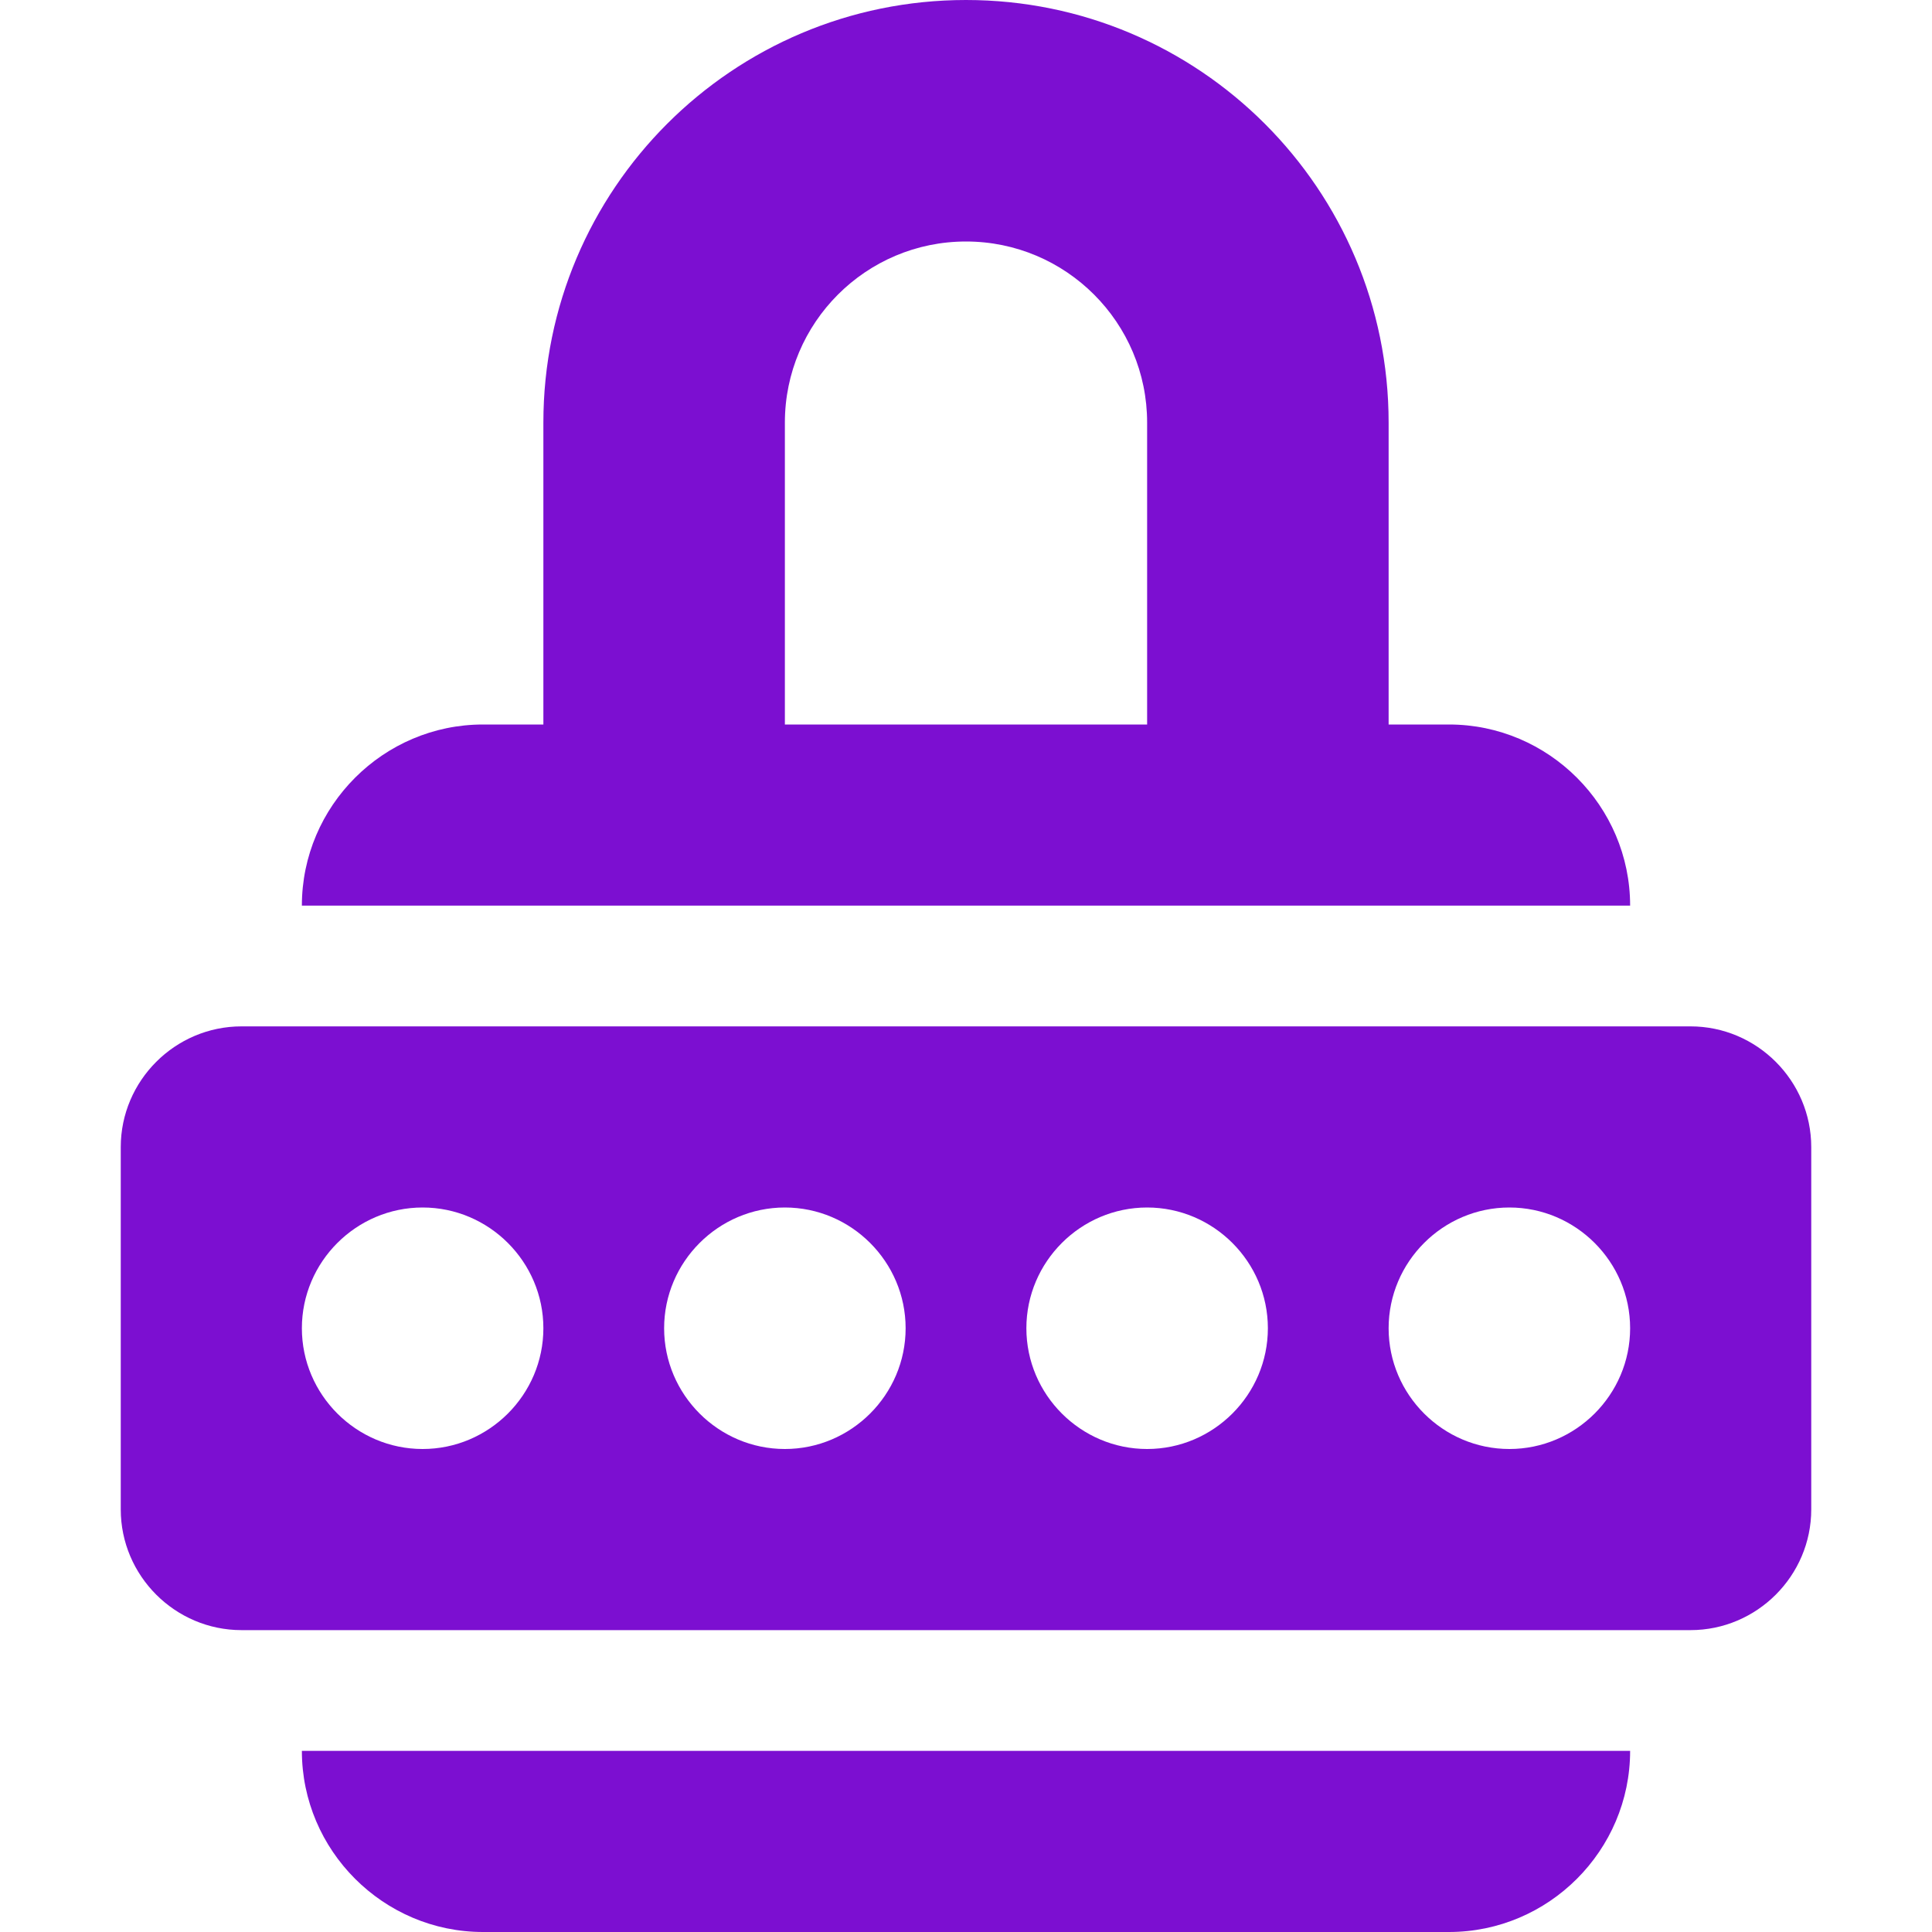
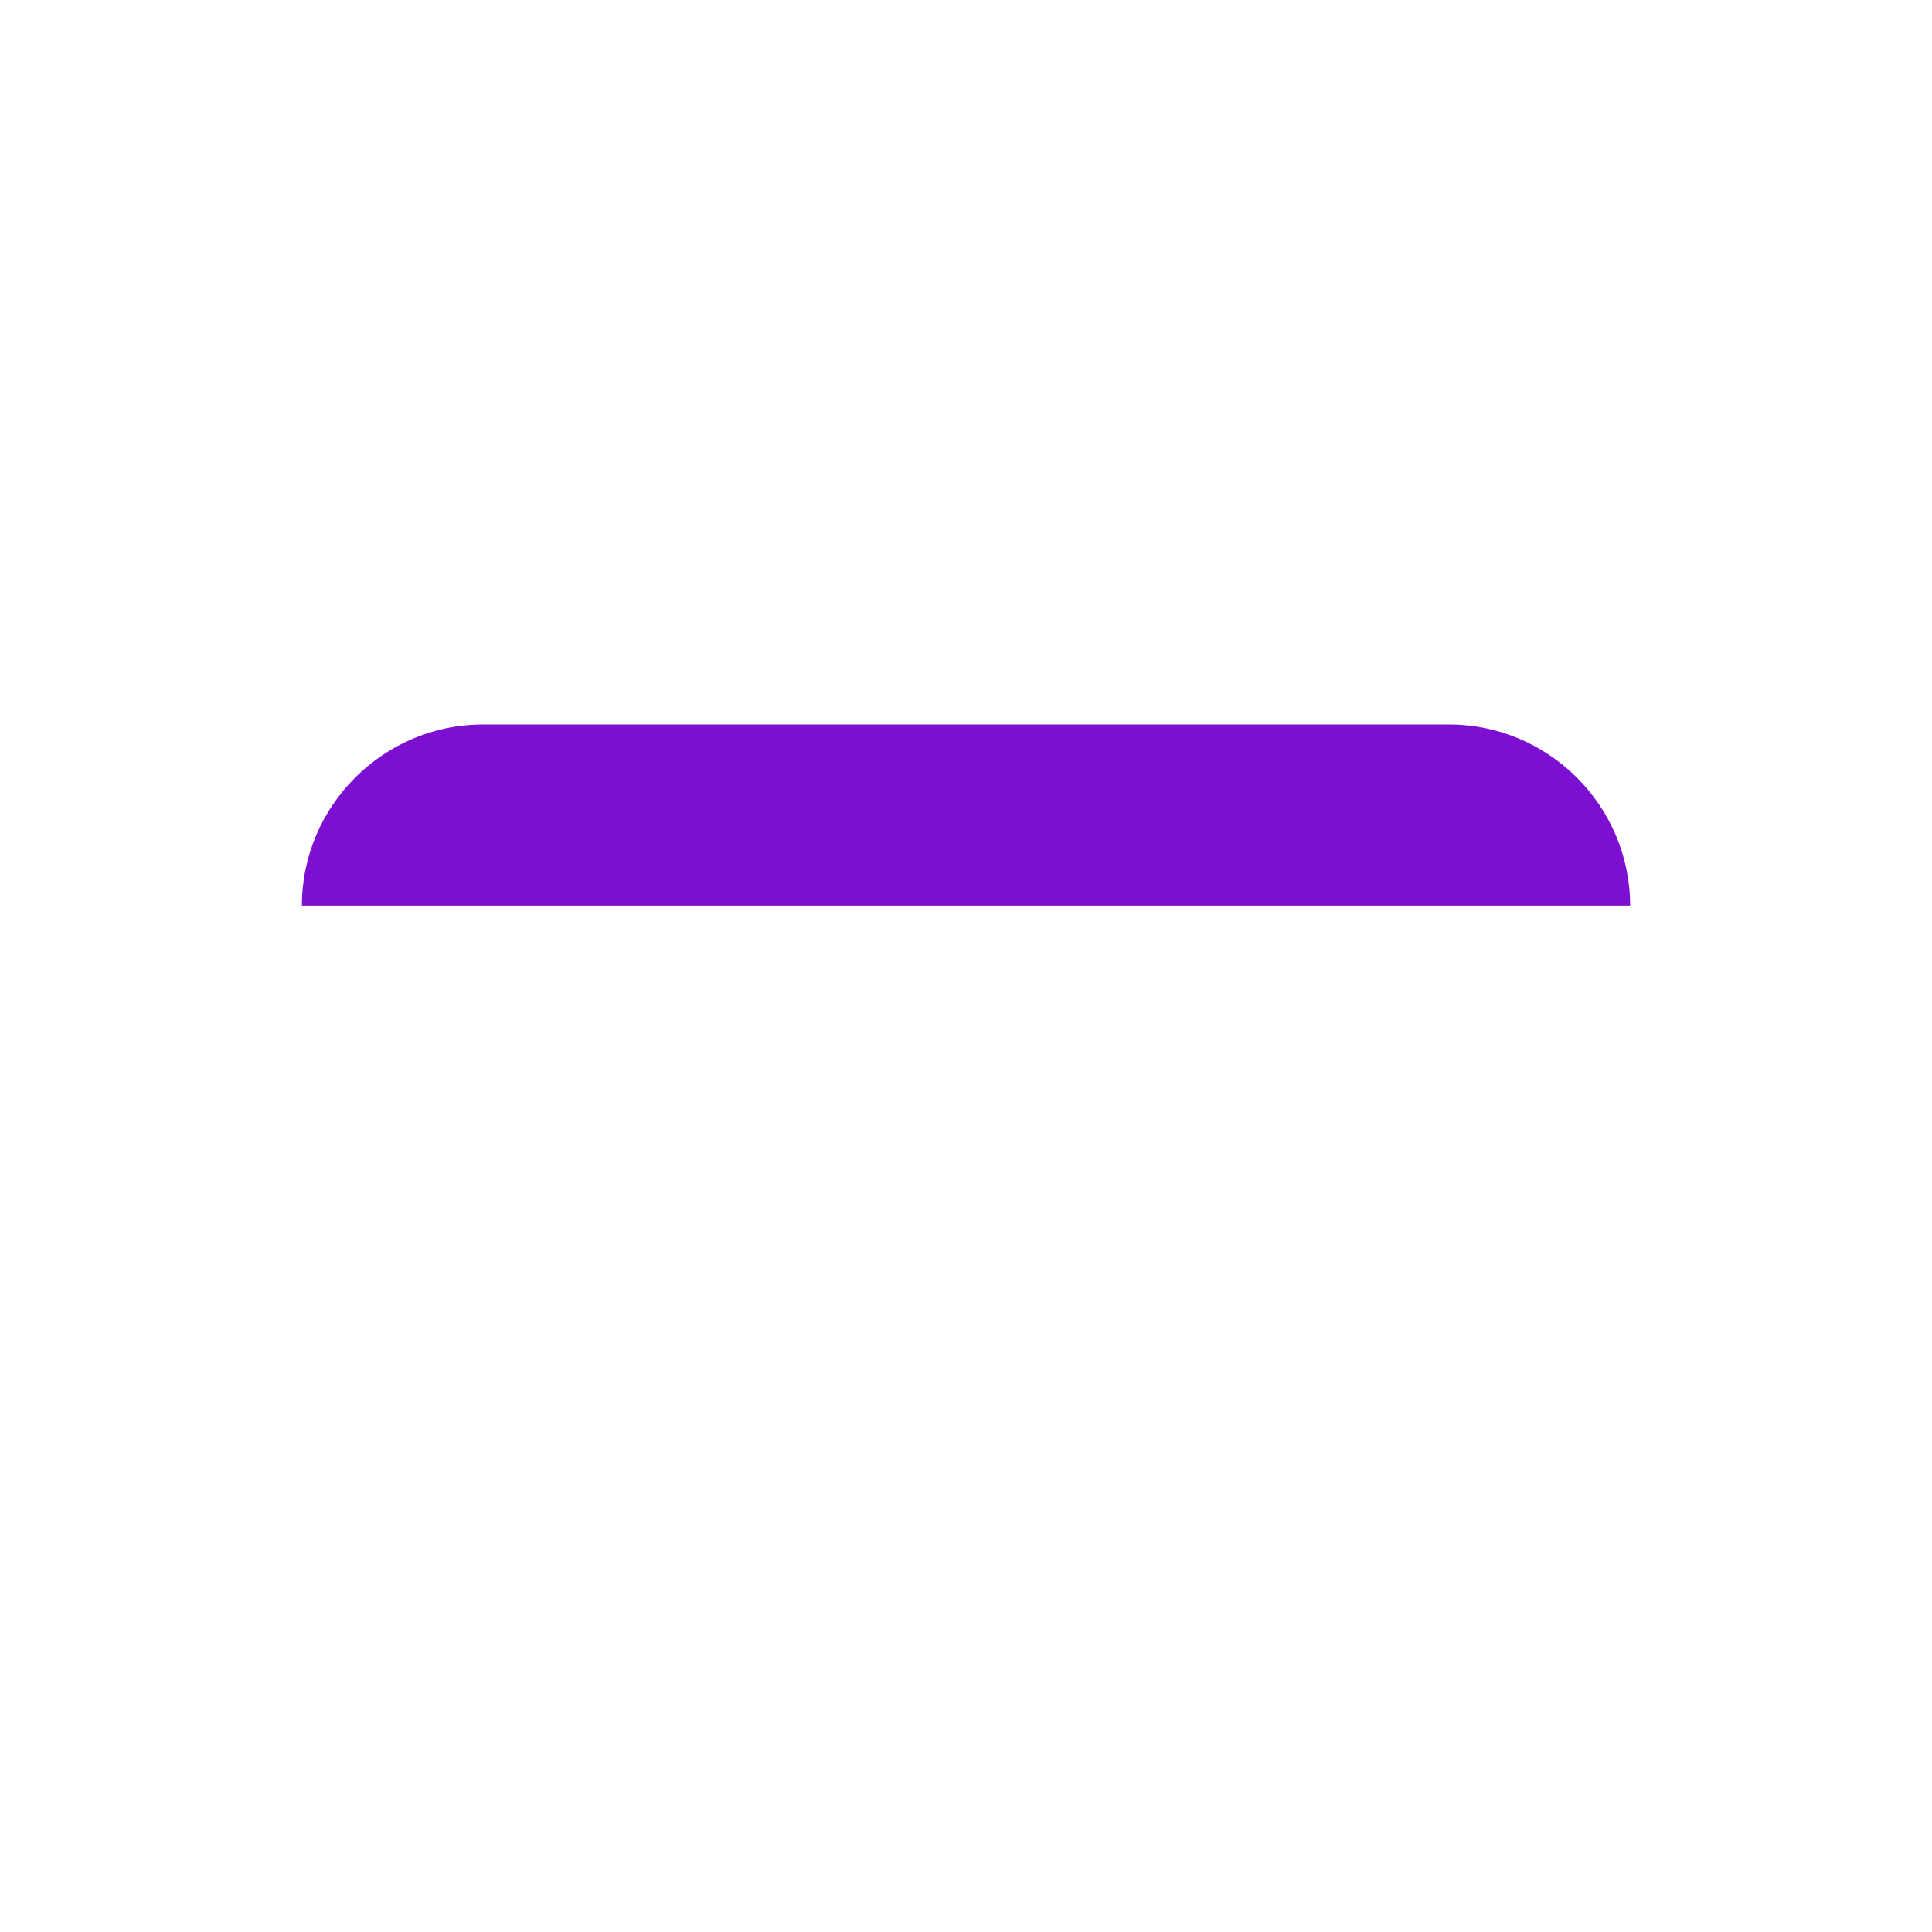
<svg xmlns="http://www.w3.org/2000/svg" width="16" height="16" viewBox="0 0 16 16" fill="none">
  <path d="M13.5 7.5H2.5C2.5 6.675 3.175 6 4 6H12C12.825 6 13.5 6.675 13.5 7.5Z" fill="#7C0FD1" />
-   <path d="M13.5 14.5C13.5 15.325 12.825 16 12 16H4C3.175 16 2.5 15.325 2.5 14.5H13.5Z" fill="#7C0FD1" />
-   <path d="M6.5 6.5V3.5C6.5 2.672 7.172 2 8 2C8.828 2 9.5 2.672 9.5 3.5V6.5H11.5V3.5C11.5 1.567 9.933 0 8 0C6.067 0 4.5 1.567 4.5 3.5V6.5H6.5Z" fill="#7C0FD1" />
-   <path d="M14 8.5H2C1.45 8.5 1 8.95 1 9.5V12.5C1 13.05 1.45 13.5 2 13.5H14C14.55 13.5 15 13.05 15 12.5V9.5C15 8.95 14.55 8.5 14 8.5ZM3.5 12C2.95 12 2.5 11.55 2.5 11C2.5 10.45 2.95 10 3.5 10C4.05 10 4.5 10.45 4.5 11C4.5 11.55 4.05 12 3.5 12ZM6.5 12C5.95 12 5.5 11.55 5.5 11C5.5 10.45 5.95 10 6.5 10C7.05 10 7.5 10.45 7.5 11C7.5 11.55 7.05 12 6.5 12ZM9.5 12C8.95 12 8.5 11.55 8.5 11C8.5 10.45 8.95 10 9.5 10C10.05 10 10.5 10.45 10.5 11C10.5 11.55 10.05 12 9.5 12ZM12.5 12C11.95 12 11.5 11.55 11.5 11C11.5 10.45 11.95 10 12.5 10C13.05 10 13.5 10.45 13.5 11C13.5 11.55 13.05 12 12.5 12Z" fill="#7C0FD1" />
</svg>